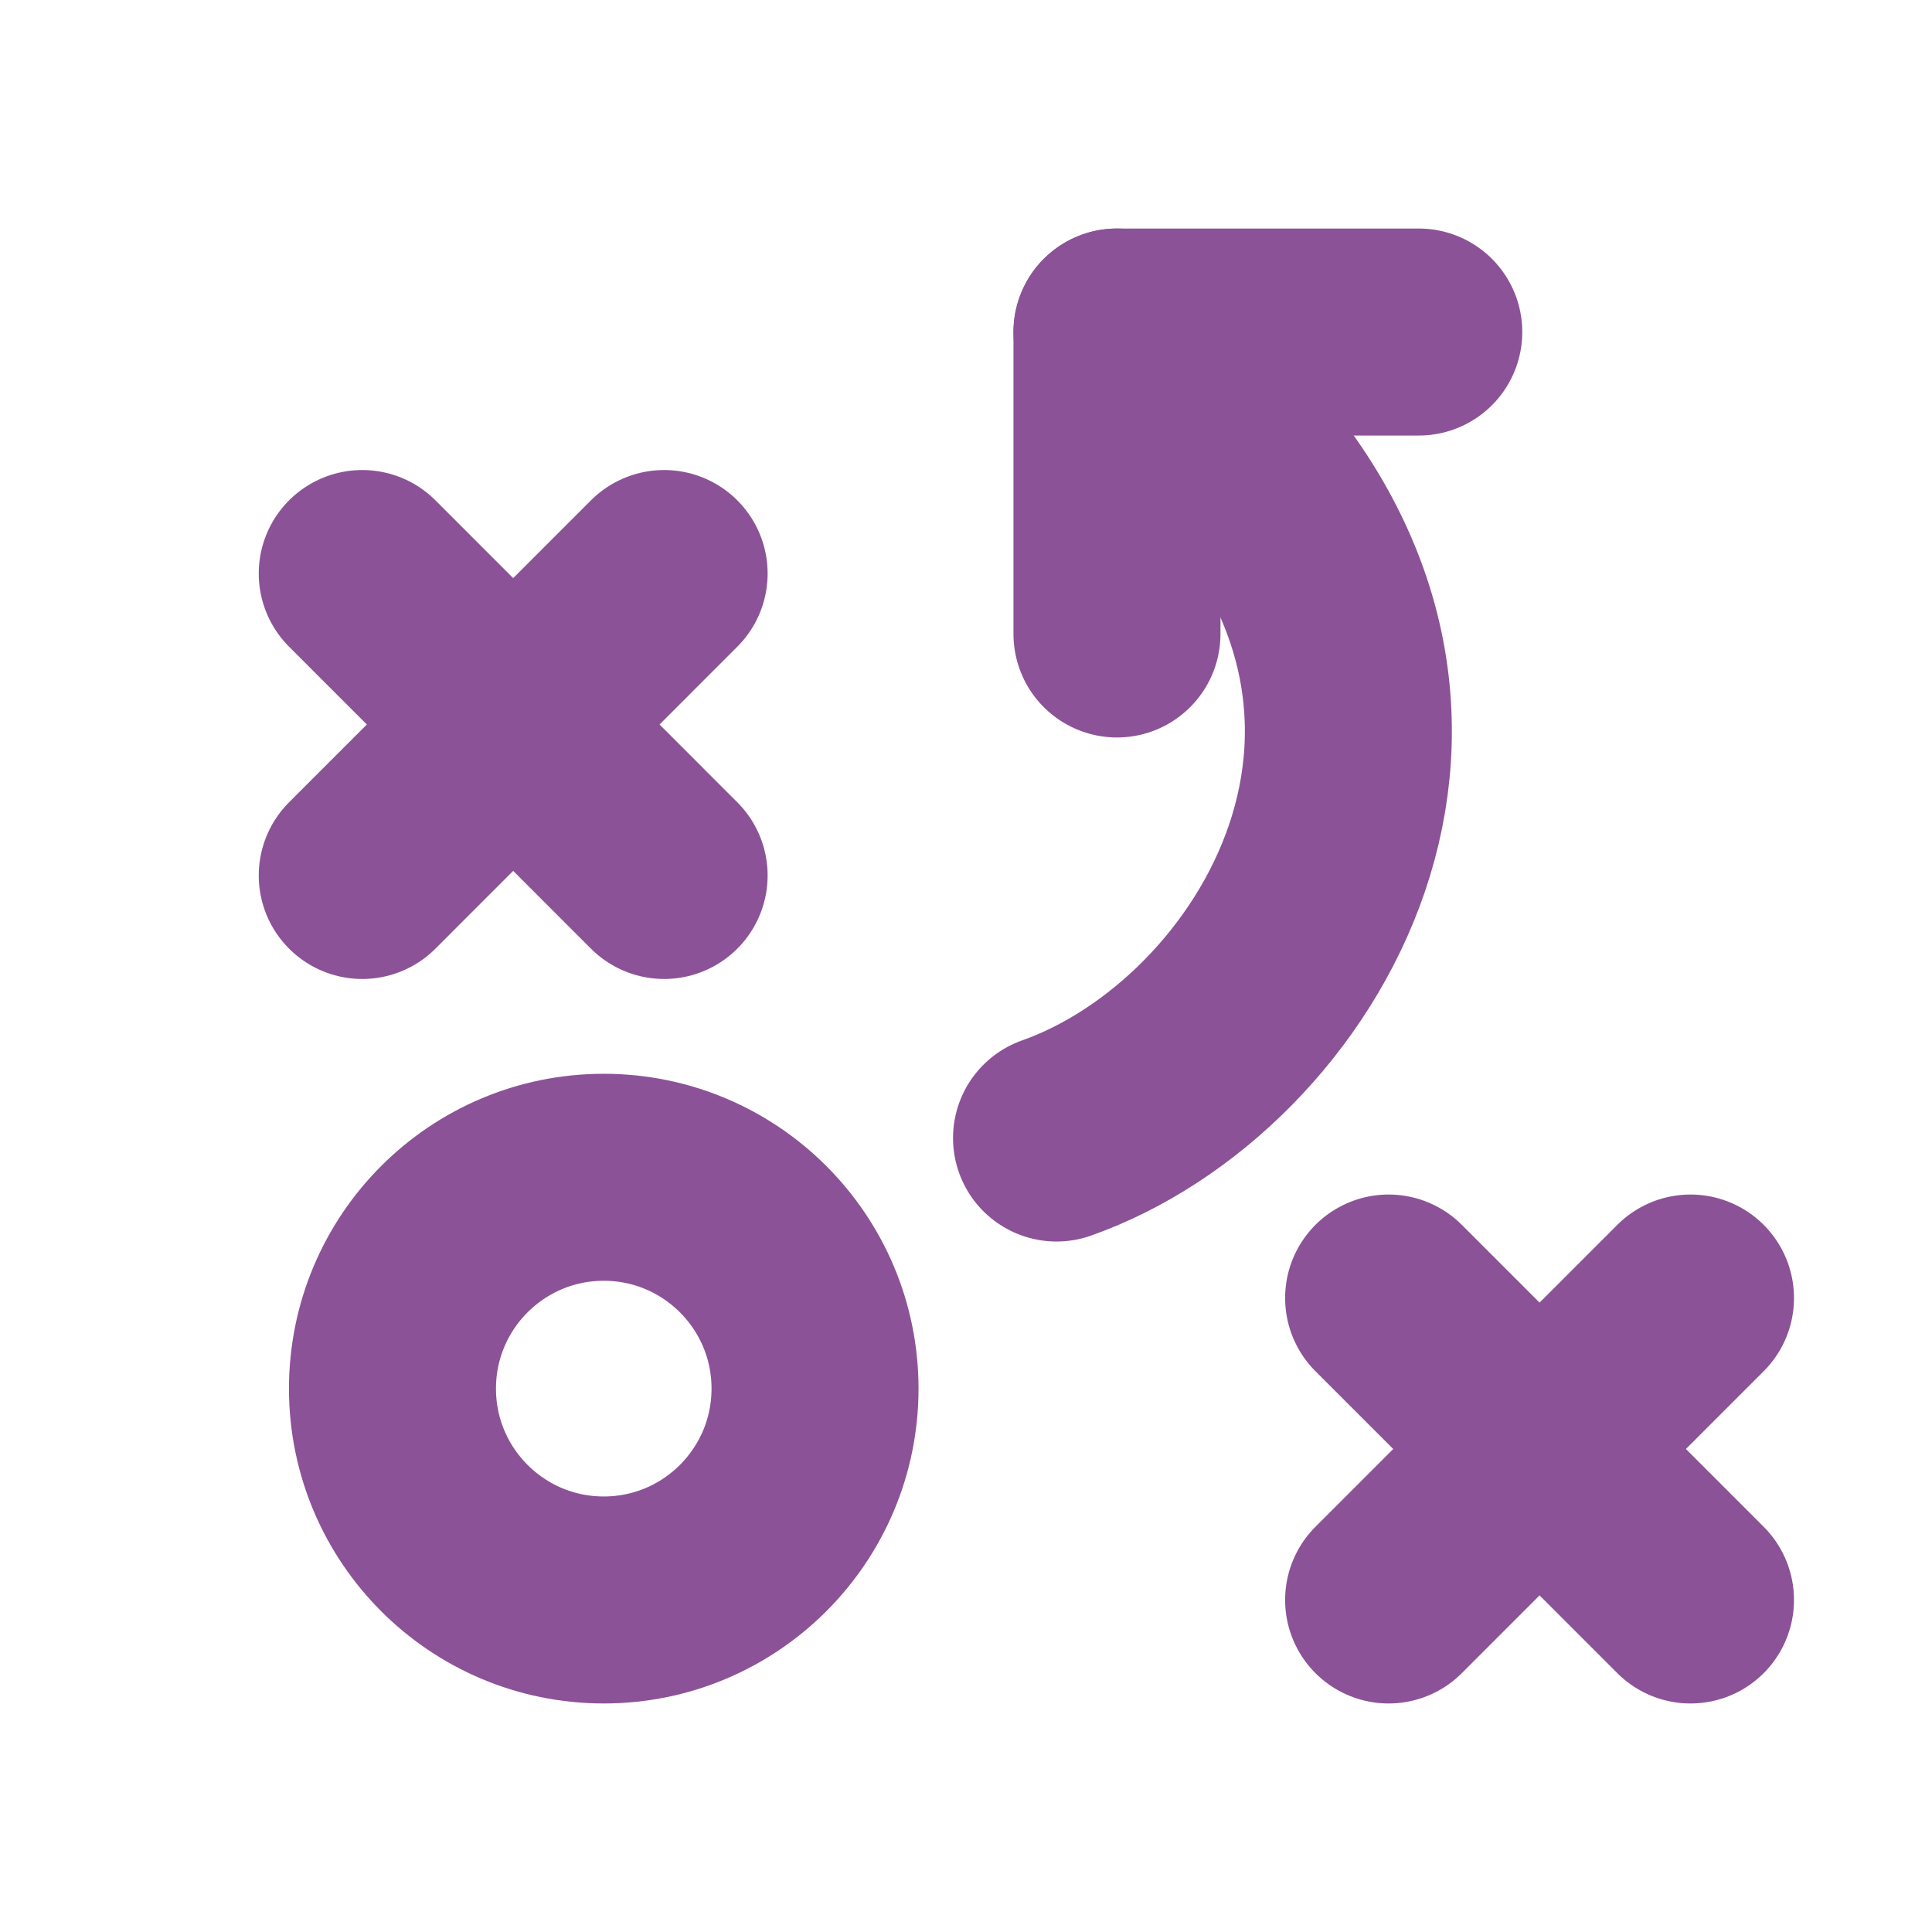
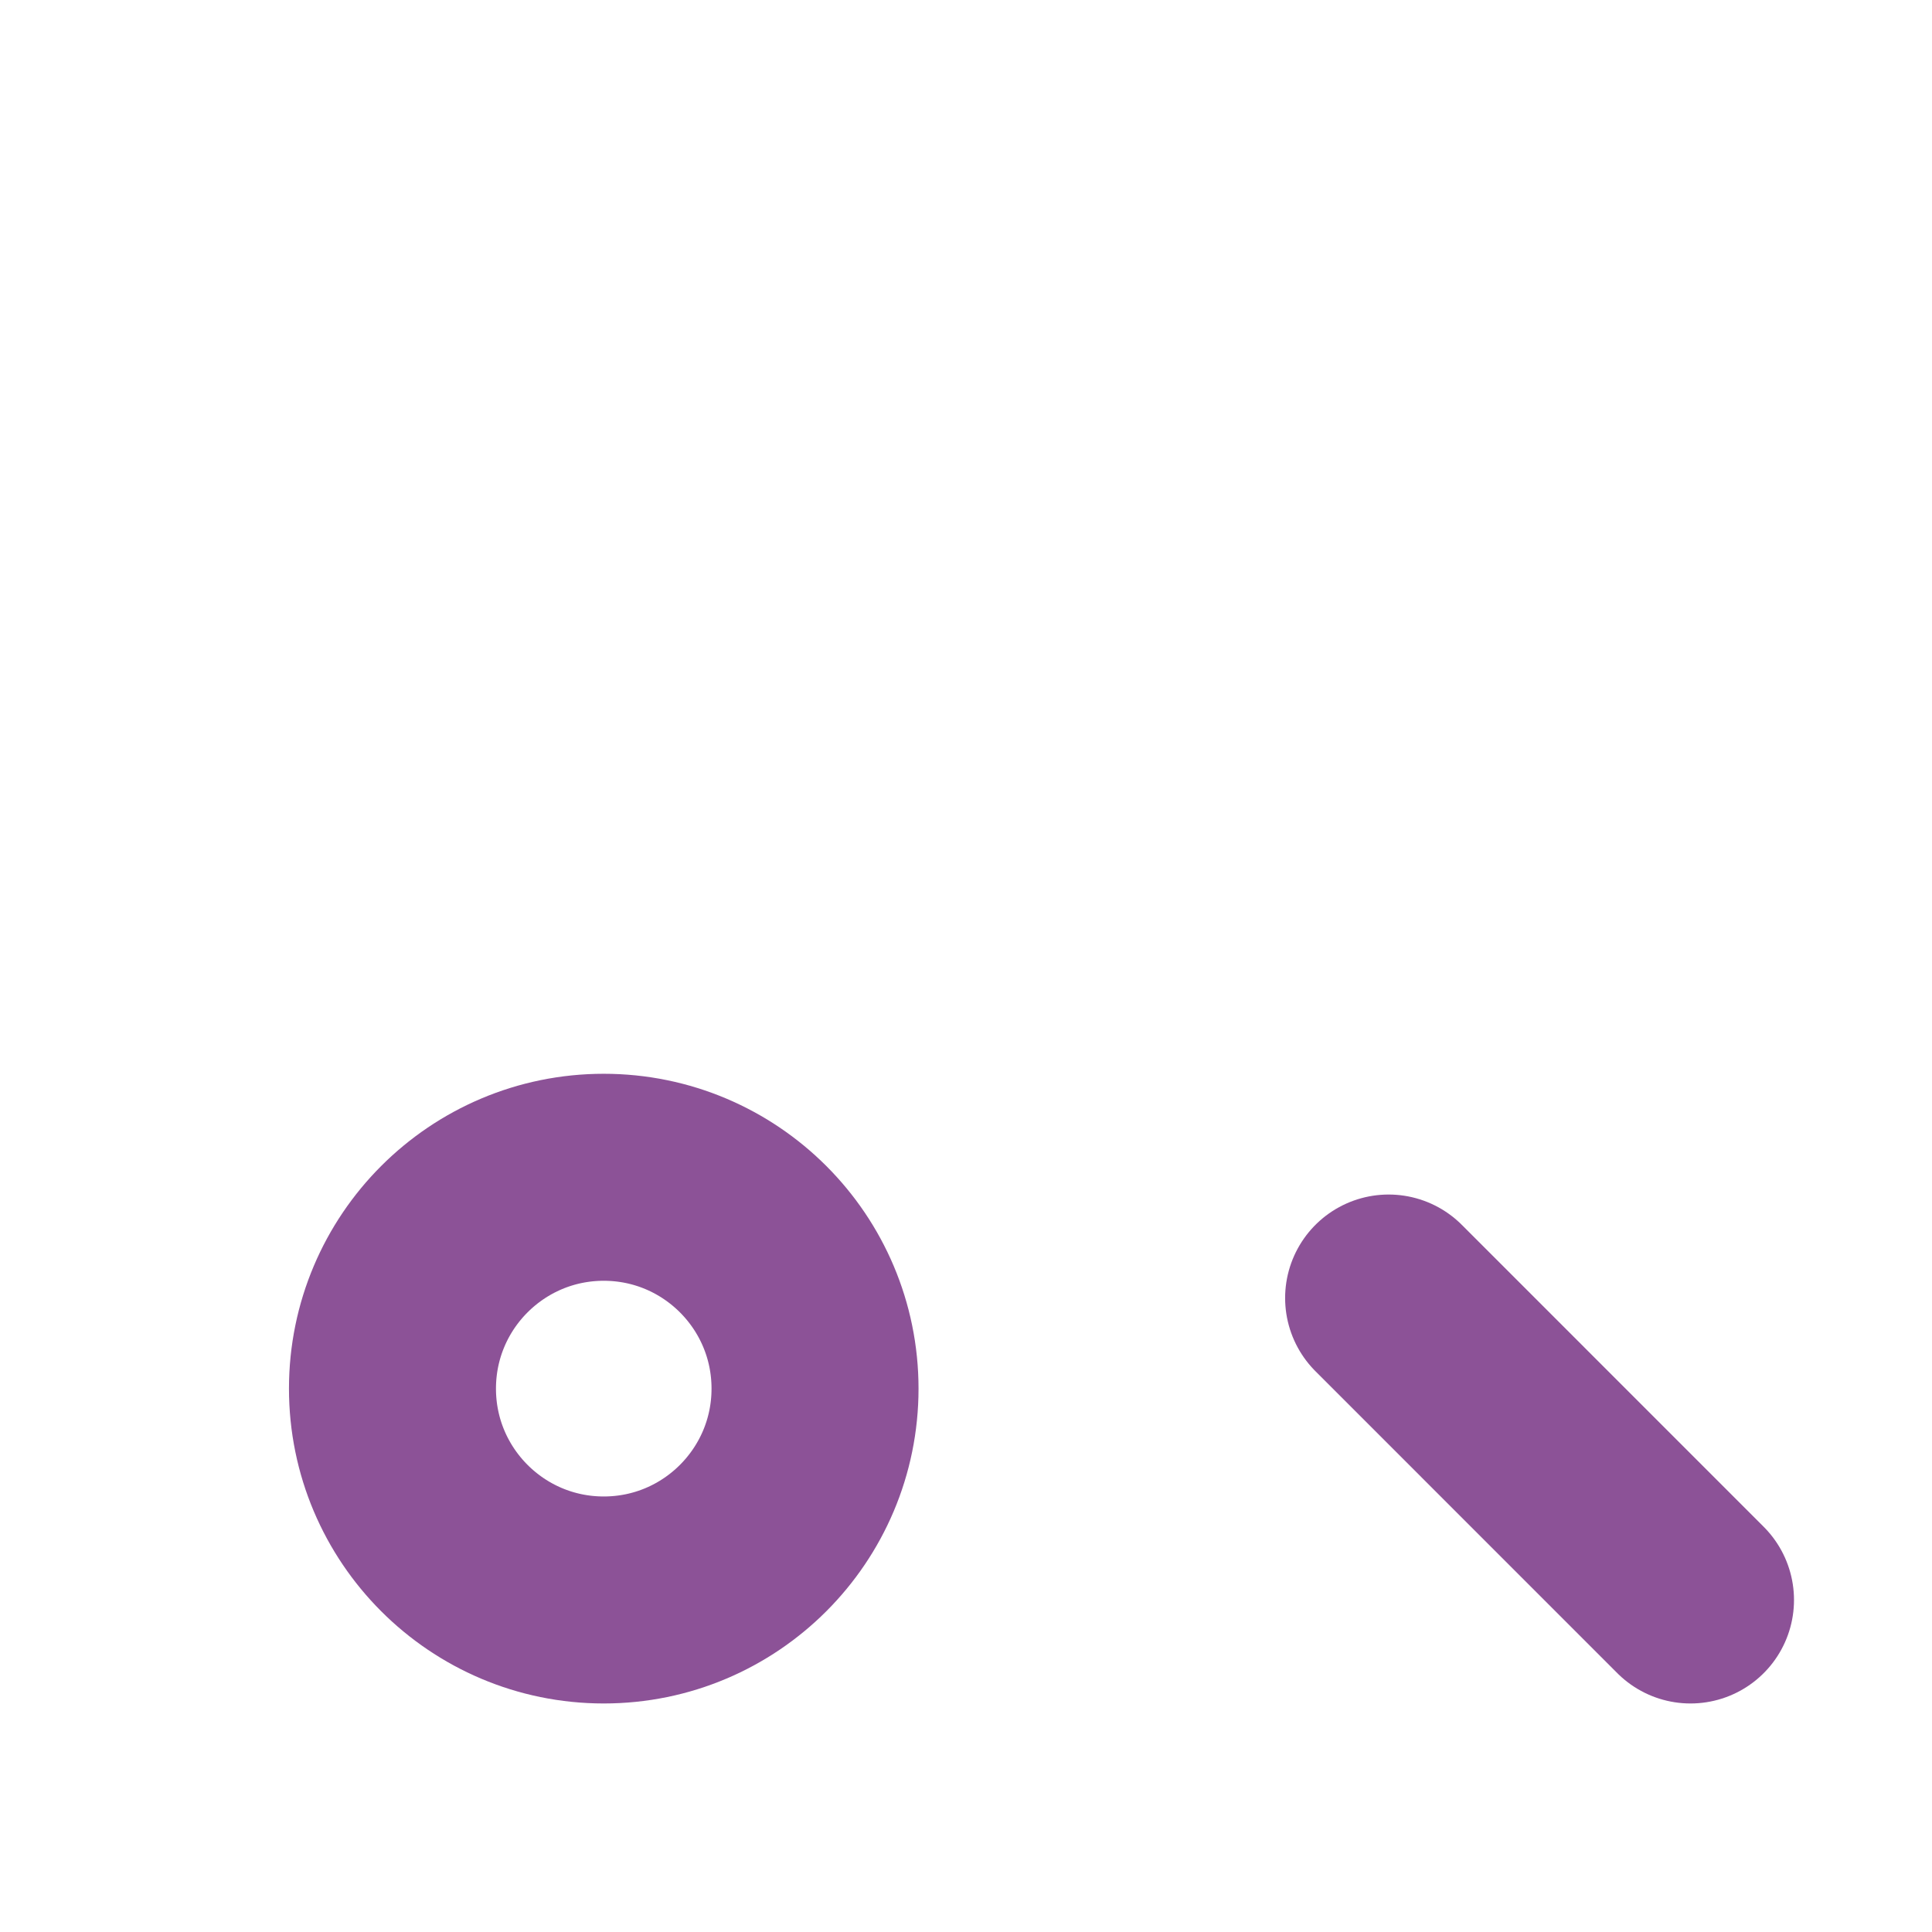
<svg xmlns="http://www.w3.org/2000/svg" width="28" height="28" viewBox="0 0 28 28" fill="none">
  <g clip-path="url(#clip0_272_5096)">
    <path d="M8.75 23.188C10.441 23.188 11.812 21.816 11.812 20.125C11.812 18.434 10.441 17.062 8.75 17.062C7.059 17.062 5.688 18.434 5.688 20.125C5.688 21.816 7.059 23.188 8.75 23.188Z" stroke="#8C5297" stroke-width="3" stroke-linecap="round" stroke-linejoin="round" />
-     <path d="M5.25 8.312L9.625 12.688" stroke="#8C5297" stroke-width="3" stroke-linecap="round" stroke-linejoin="round" />
-     <path d="M9.625 8.312L5.25 12.688" stroke="#8C5297" stroke-width="3" stroke-linecap="round" stroke-linejoin="round" />
    <path d="M20.125 18.812L24.5 23.188" stroke="#8C5297" stroke-width="3" stroke-linecap="round" stroke-linejoin="round" />
-     <path d="M24.5 18.812L20.125 23.188" stroke="#8C5297" stroke-width="3" stroke-linecap="round" stroke-linejoin="round" />
-     <path d="M16.188 9.188V4.812H20.562" stroke="#8C5297" stroke-width="3" stroke-linecap="round" stroke-linejoin="round" />
-     <path d="M16.188 4.812L17.5 6.125C21.692 10.317 18.654 15.312 15.312 16.493" stroke="#8C5297" stroke-width="3" stroke-linecap="round" stroke-linejoin="round" />
  </g>
  <defs>
    <clipPath id="clip0_272_5096">
      <rect width="28" height="28" fill="white" />
    </clipPath>
  </defs>
</svg>